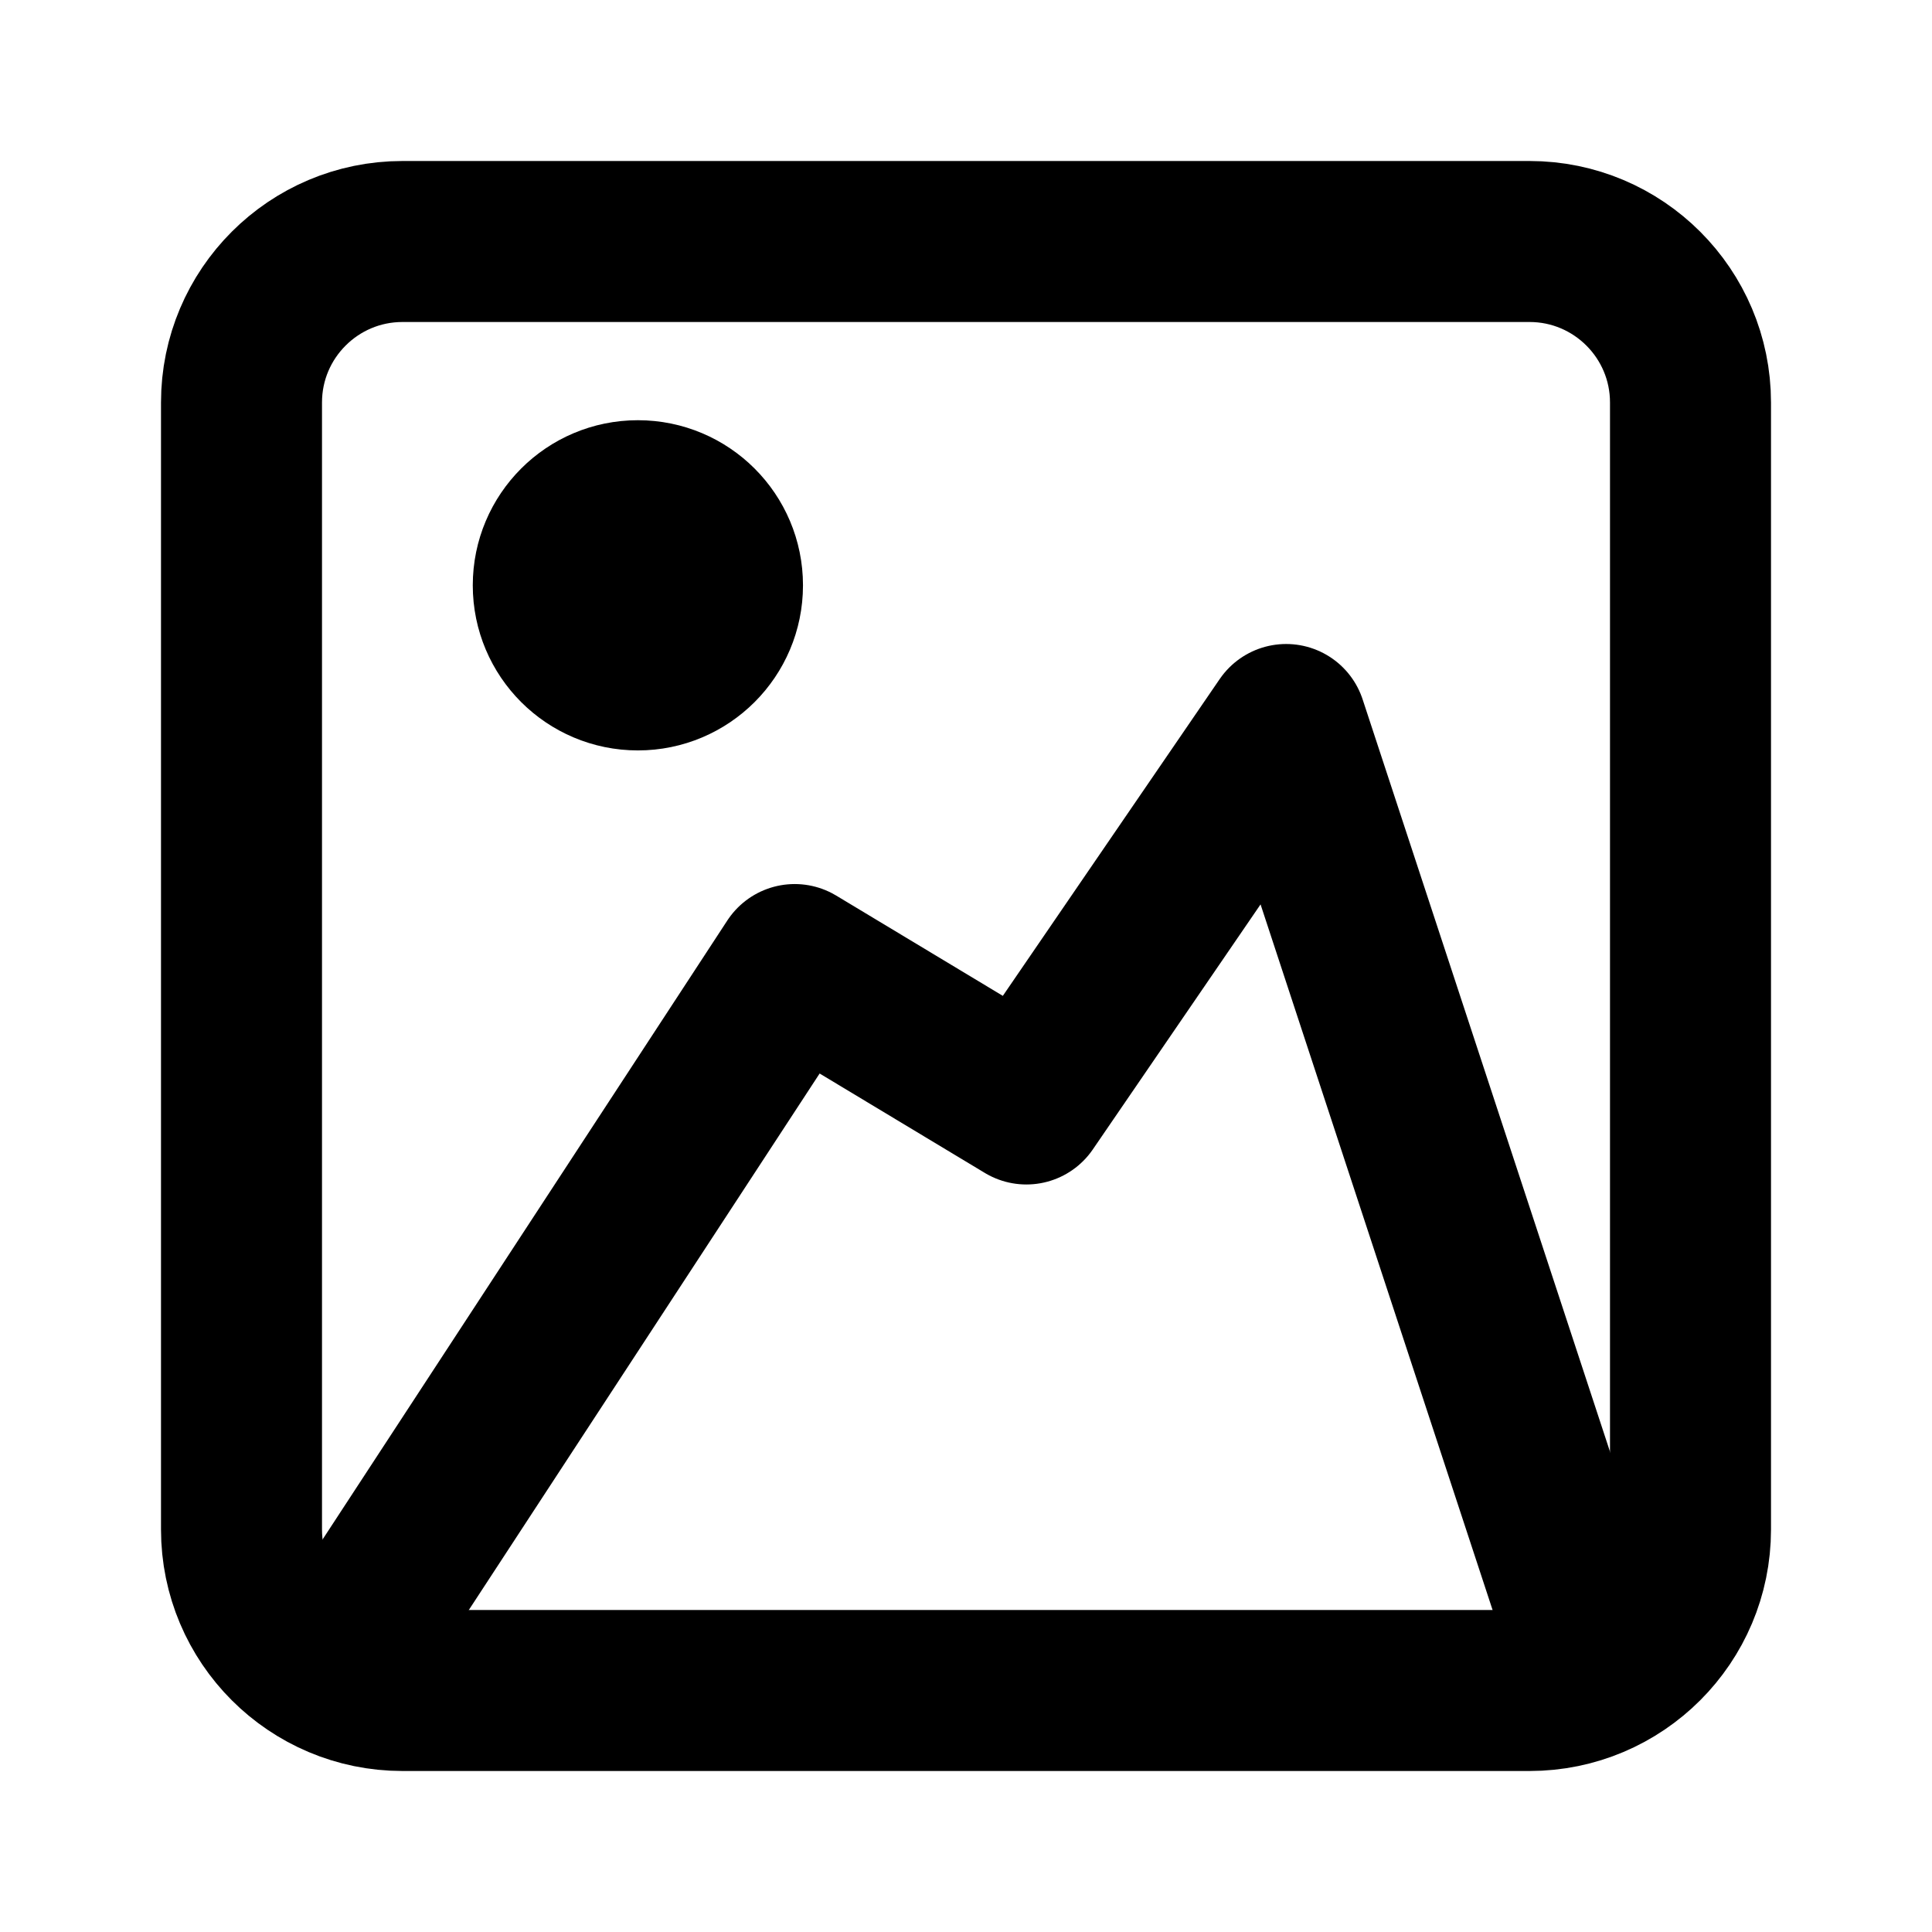
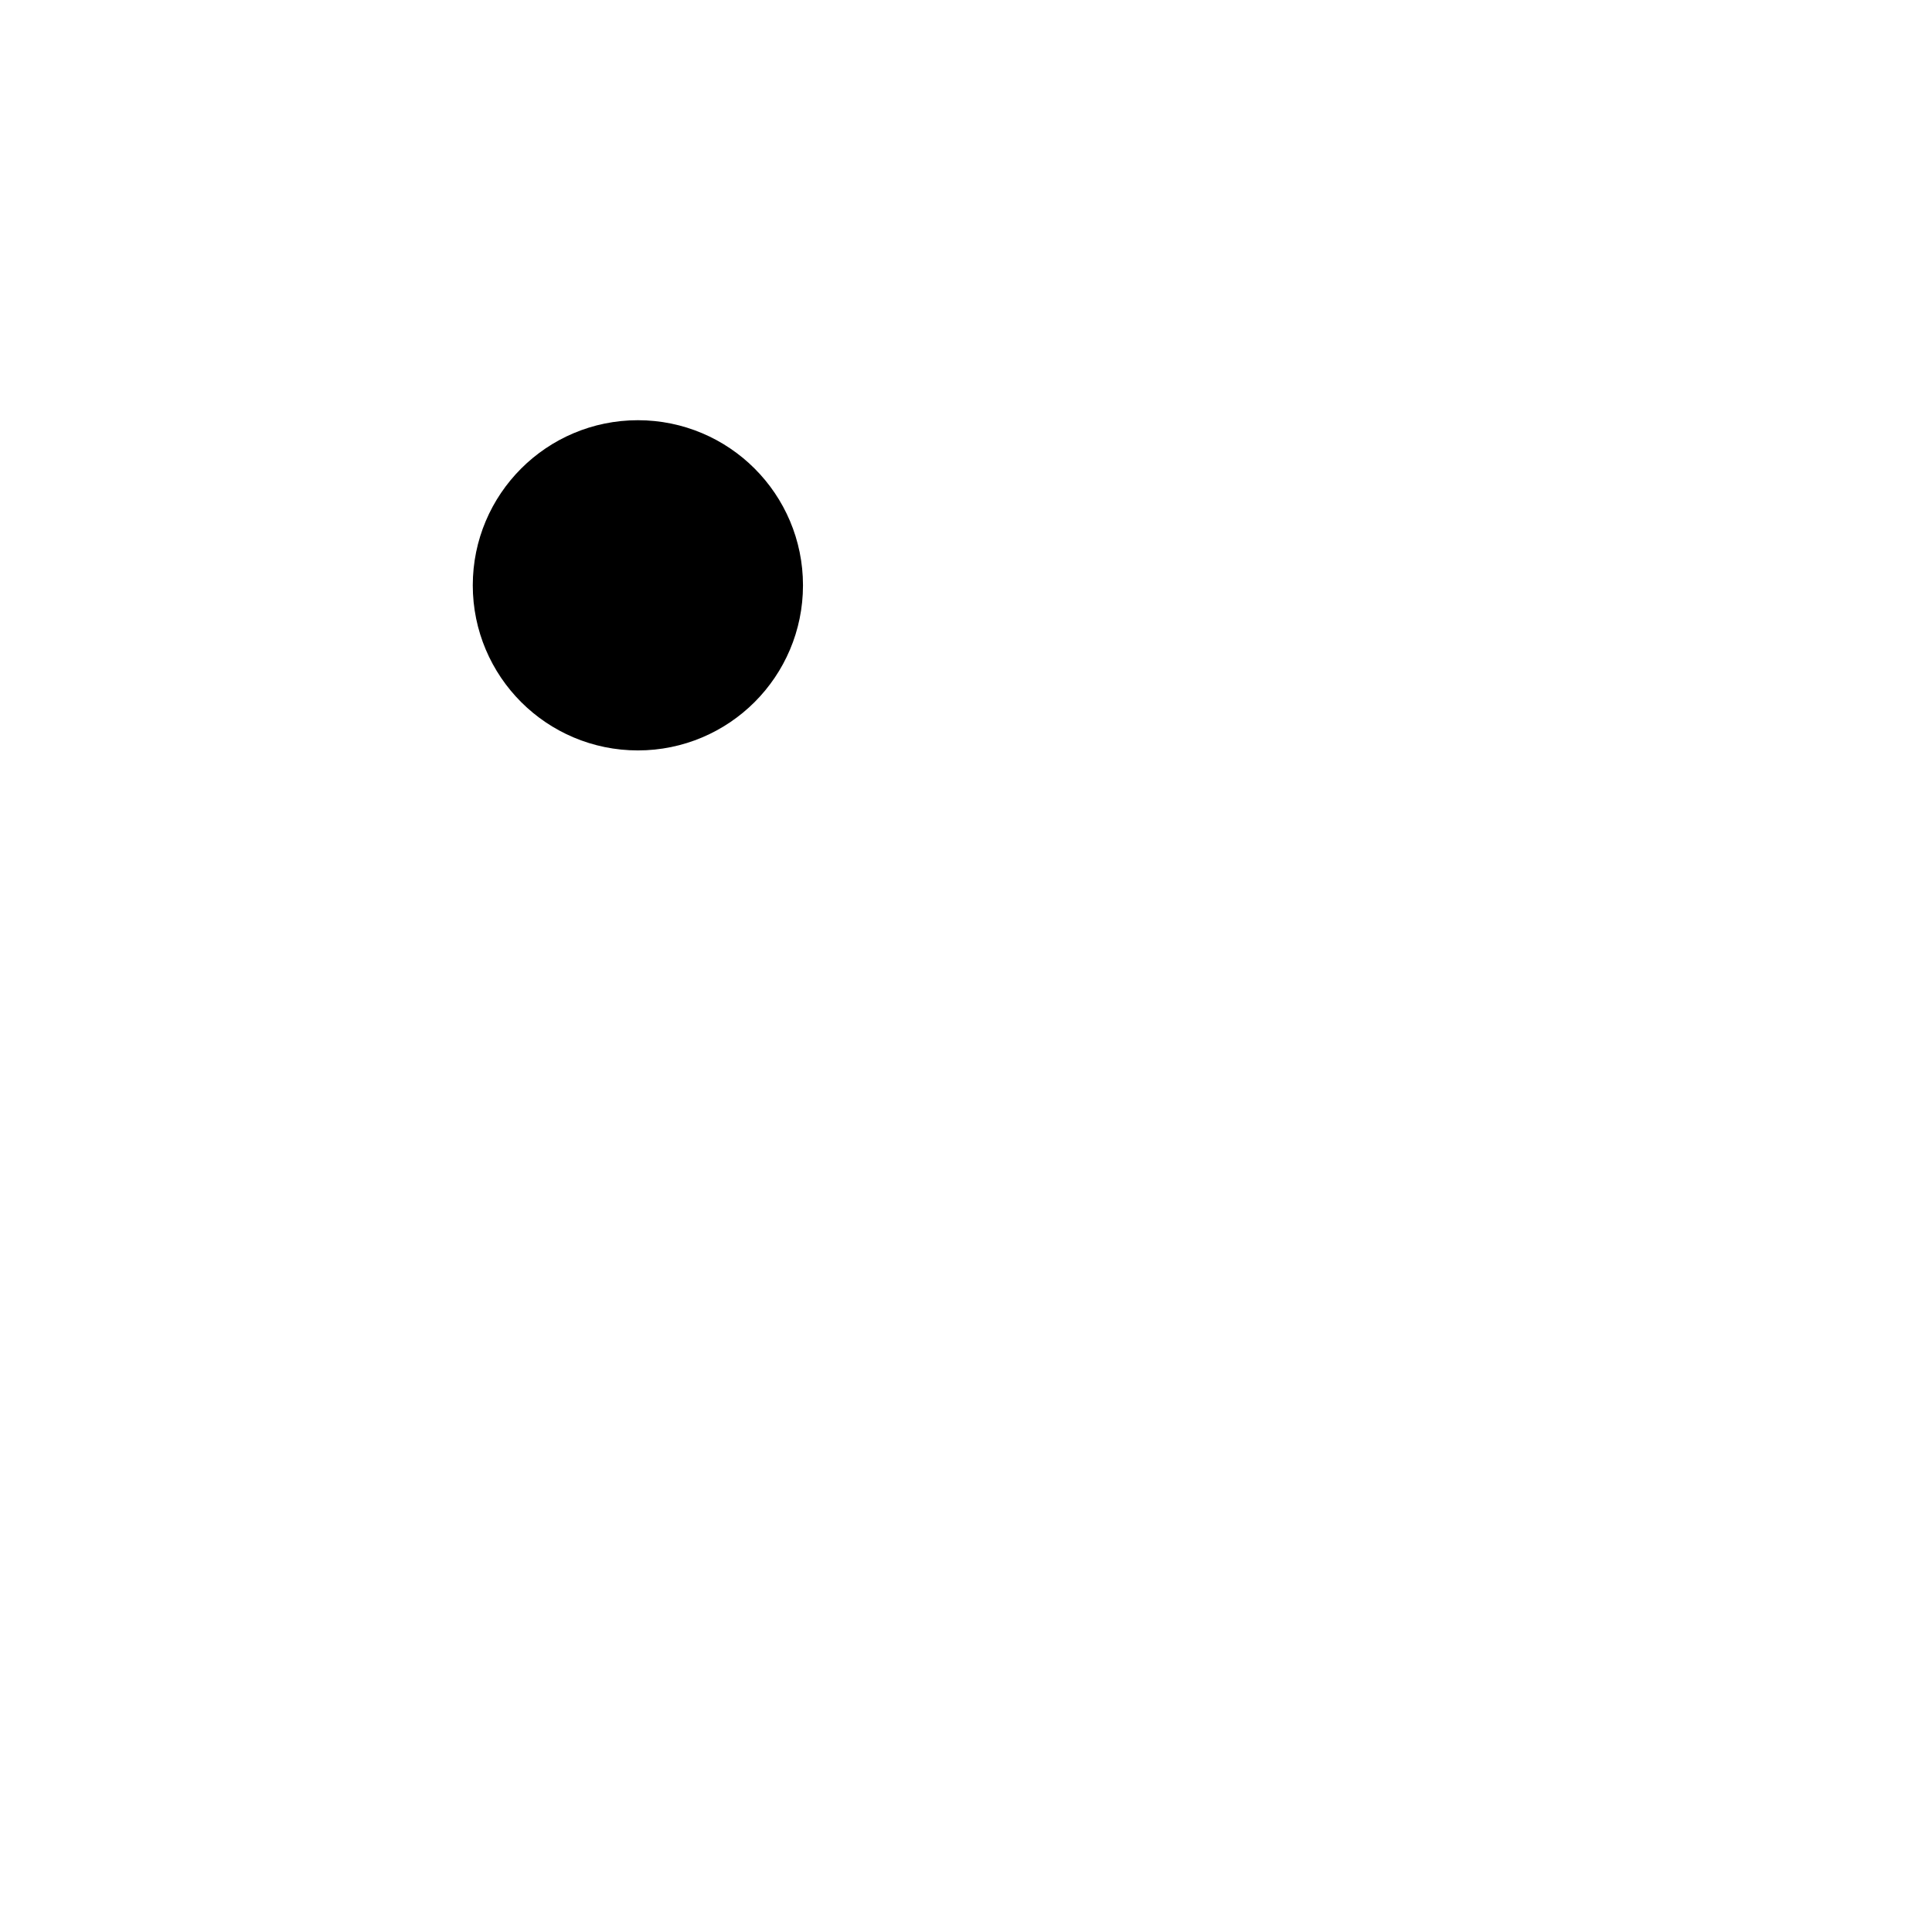
<svg xmlns="http://www.w3.org/2000/svg" viewBox="0 0 24 24">
-   <path d="M21,5C21,3.896 20.104,3 19,3L5,3C3.896,3 3,3.896 3,5L3,19C3,20.104 3.896,21 5,21L19,21C20.104,21 21,20.104 21,19L21,5Z" style="fill:none;fill-rule:nonzero;stroke:black;stroke-width:2px;" />
-   <path d="M4.028,20.919L9.872,11.982L12.75,13.714L15.977,9L19.892,20.906" style="fill:none;fill-rule:nonzero;stroke:black;stroke-width:2px;stroke-linejoin:round;" />
  <circle cx="7.924" cy="7.271" r="1.366" style="stroke:black;stroke-width:1.37px;" />
</svg>